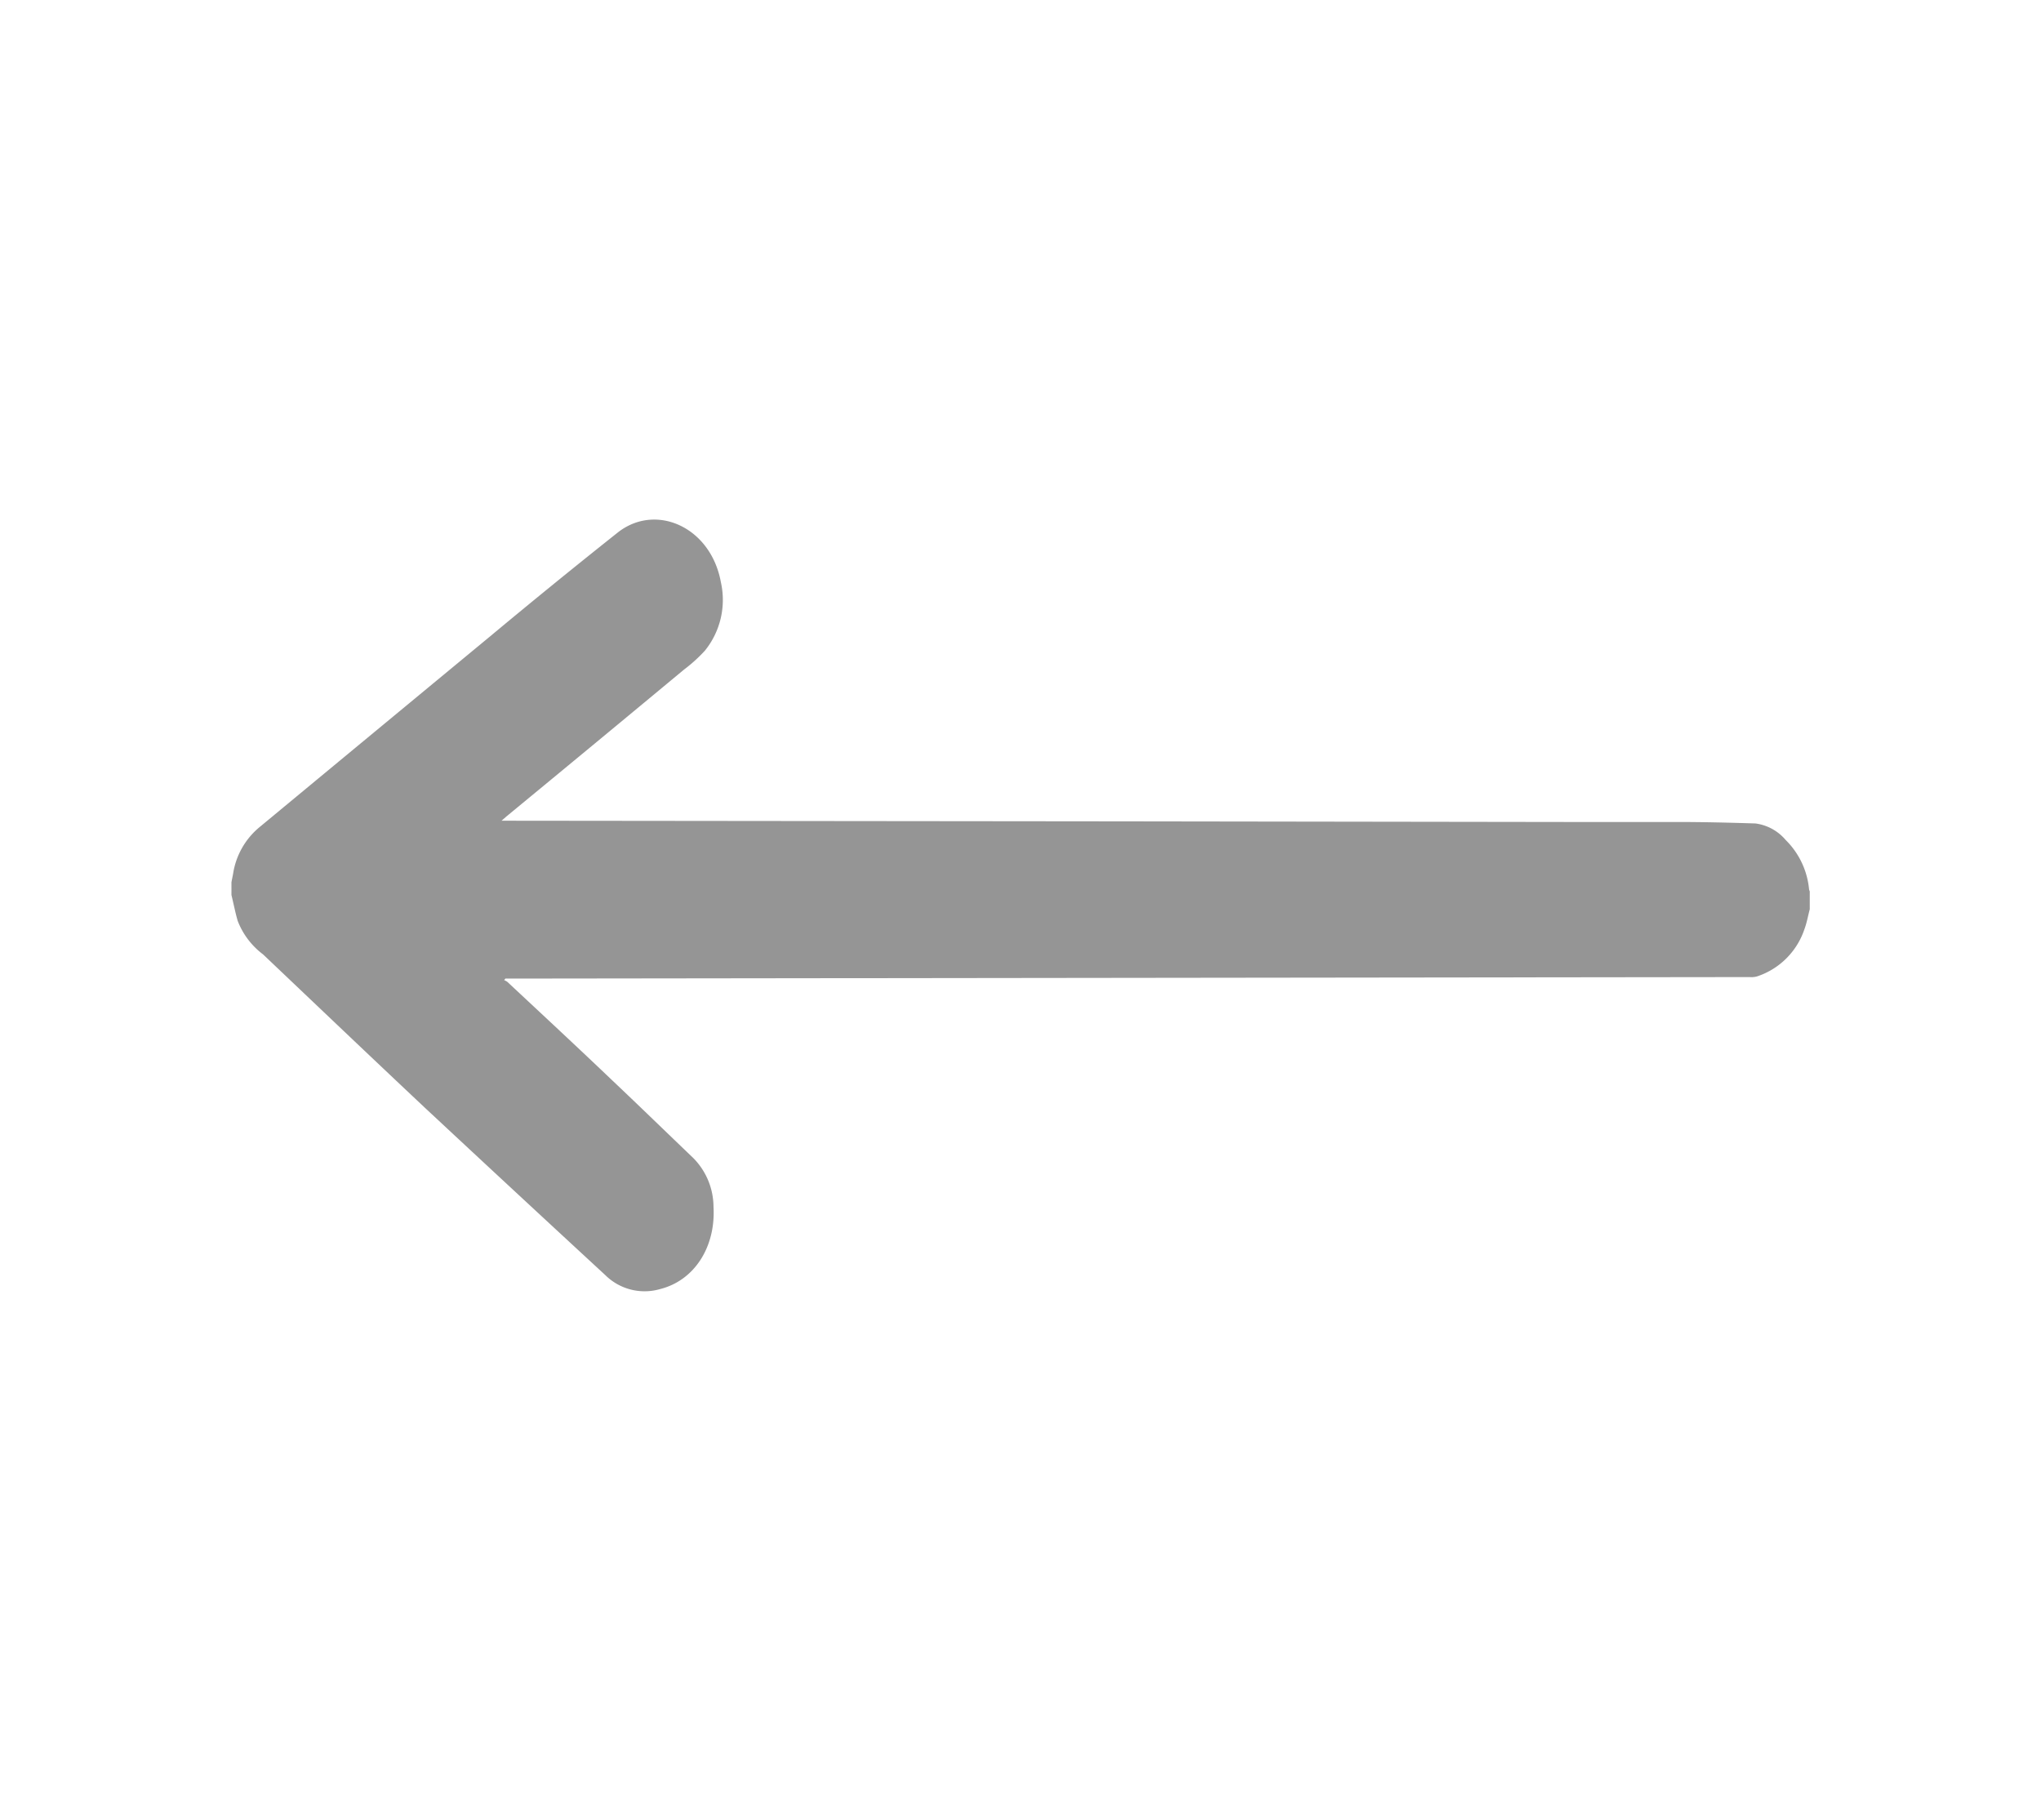
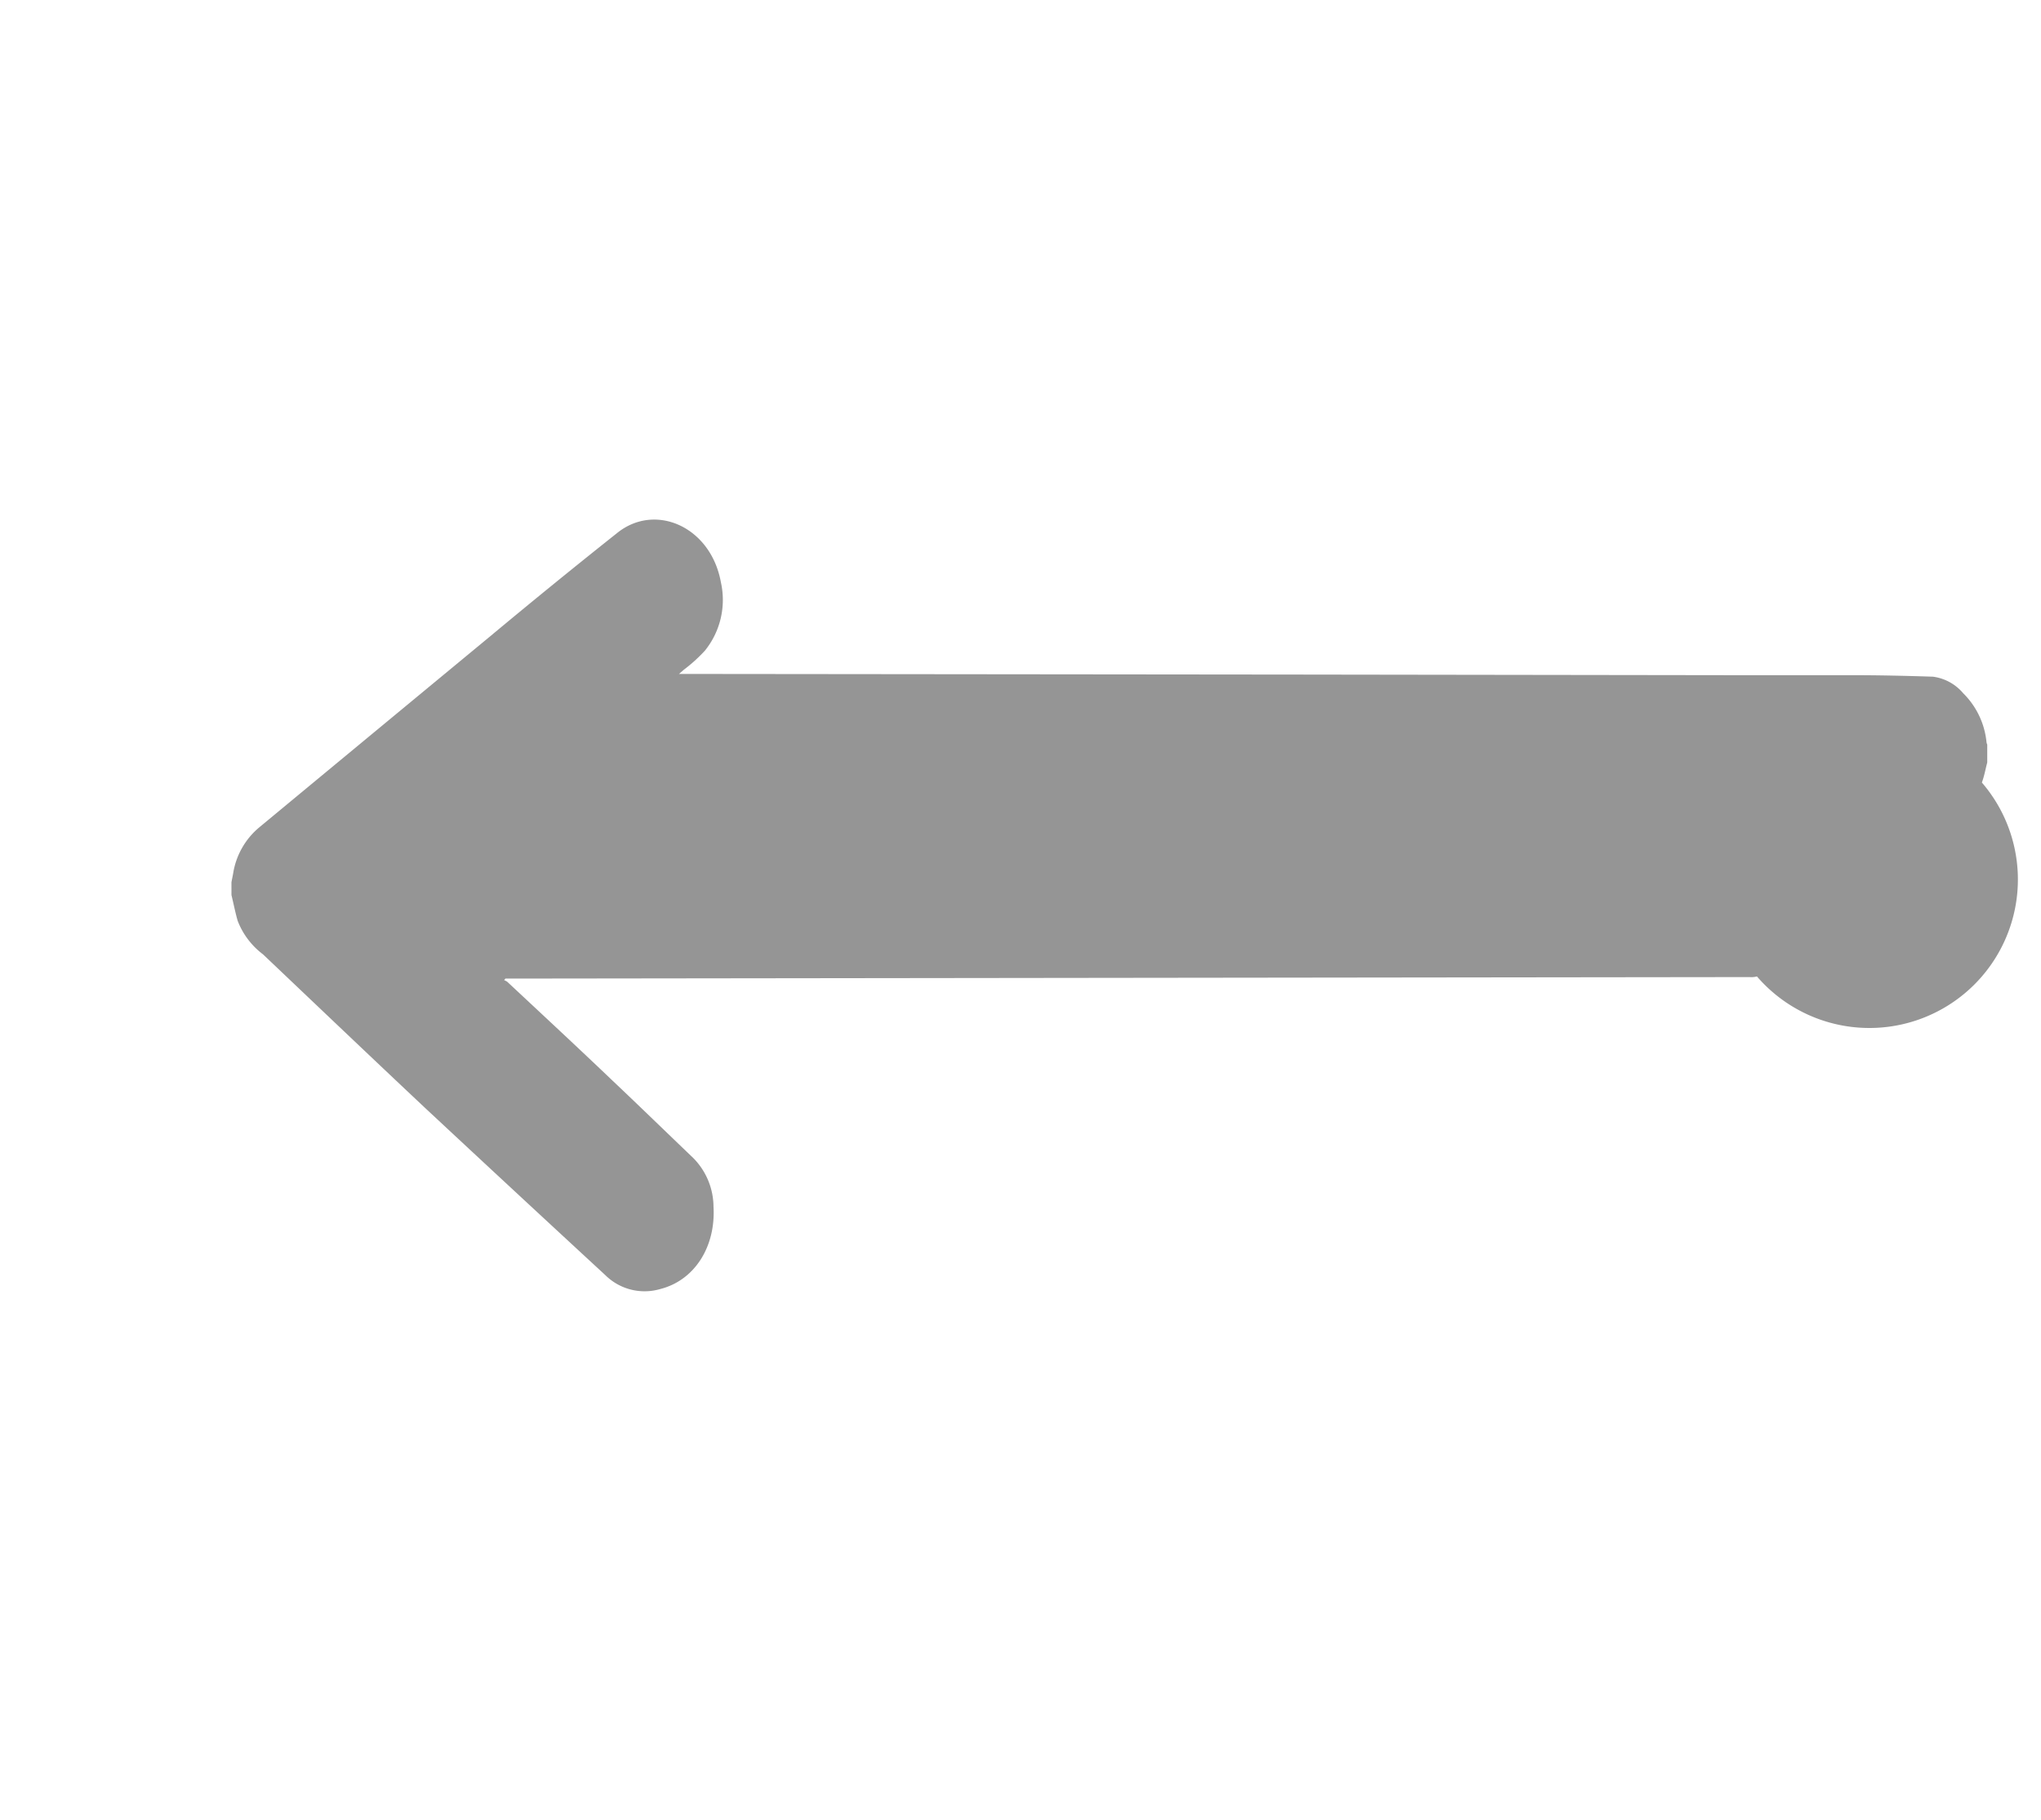
<svg xmlns="http://www.w3.org/2000/svg" id="Capa_1" data-name="Capa 1" viewBox="0 0 194 173">
  <defs>
    <style>.cls-1{fill:#959595;}</style>
  </defs>
  <title>Sin título-1</title>
-   <path class="cls-1" d="M22,83.85c.05-.28.11-.55.16-.83a7.14,7.14,0,0,1,2.46-4.37q11-9.11,22-18.2,6-5,12.06-9.81c3.61-2.89,8.88-.59,9.84,4.69A7.67,7.67,0,0,1,67,61.84a14.85,14.85,0,0,1-2,1.81q-8.43,7-16.87,13.95l-.46.4h.61l58.39.06,42.13.06c3.52,0,7,0,10.54,0,2.51,0,5,.06,7.51.14a4.53,4.53,0,0,1,2.88,1.57,7.57,7.57,0,0,1,2.22,4.65.68.68,0,0,0,.07.23v1.71c-.17.63-.28,1.29-.51,1.9A7.09,7.09,0,0,1,167,92.8a2,2,0,0,1-.69.06L51.2,93c-1.06,0-2.11,0-3.16,0l-.12.15a1.43,1.43,0,0,1,.3.16c3.35,3.13,6.7,6.24,10,9.39,2.57,2.43,5.12,4.91,7.68,7.36a6.64,6.64,0,0,1,1.92,4.63c.22,3.81-1.81,7-5.07,7.82a5.3,5.3,0,0,1-5.21-1.32q-8.57-7.91-17.1-15.86C35.29,100.49,30.15,95.59,25,90.7a7.24,7.24,0,0,1-2.41-3.19c-.23-.8-.39-1.63-.59-2.45Z" />
+   <path class="cls-1" d="M22,83.85c.05-.28.11-.55.16-.83a7.14,7.14,0,0,1,2.46-4.37q11-9.11,22-18.2,6-5,12.06-9.81c3.61-2.89,8.88-.59,9.84,4.69A7.67,7.67,0,0,1,67,61.84a14.85,14.85,0,0,1-2,1.81l-.46.4h.61l58.39.06,42.13.06c3.52,0,7,0,10.54,0,2.51,0,5,.06,7.51.14a4.53,4.53,0,0,1,2.88,1.57,7.57,7.57,0,0,1,2.22,4.65.68.68,0,0,0,.07.23v1.71c-.17.63-.28,1.29-.51,1.9A7.09,7.09,0,0,1,167,92.8a2,2,0,0,1-.69.06L51.2,93c-1.06,0-2.11,0-3.16,0l-.12.15a1.43,1.43,0,0,1,.3.16c3.35,3.13,6.7,6.24,10,9.39,2.57,2.43,5.12,4.91,7.68,7.36a6.64,6.64,0,0,1,1.92,4.63c.22,3.81-1.81,7-5.07,7.82a5.3,5.3,0,0,1-5.21-1.32q-8.57-7.91-17.1-15.86C35.29,100.49,30.15,95.59,25,90.7a7.24,7.24,0,0,1-2.41-3.19c-.23-.8-.39-1.63-.59-2.45Z" />
</svg>